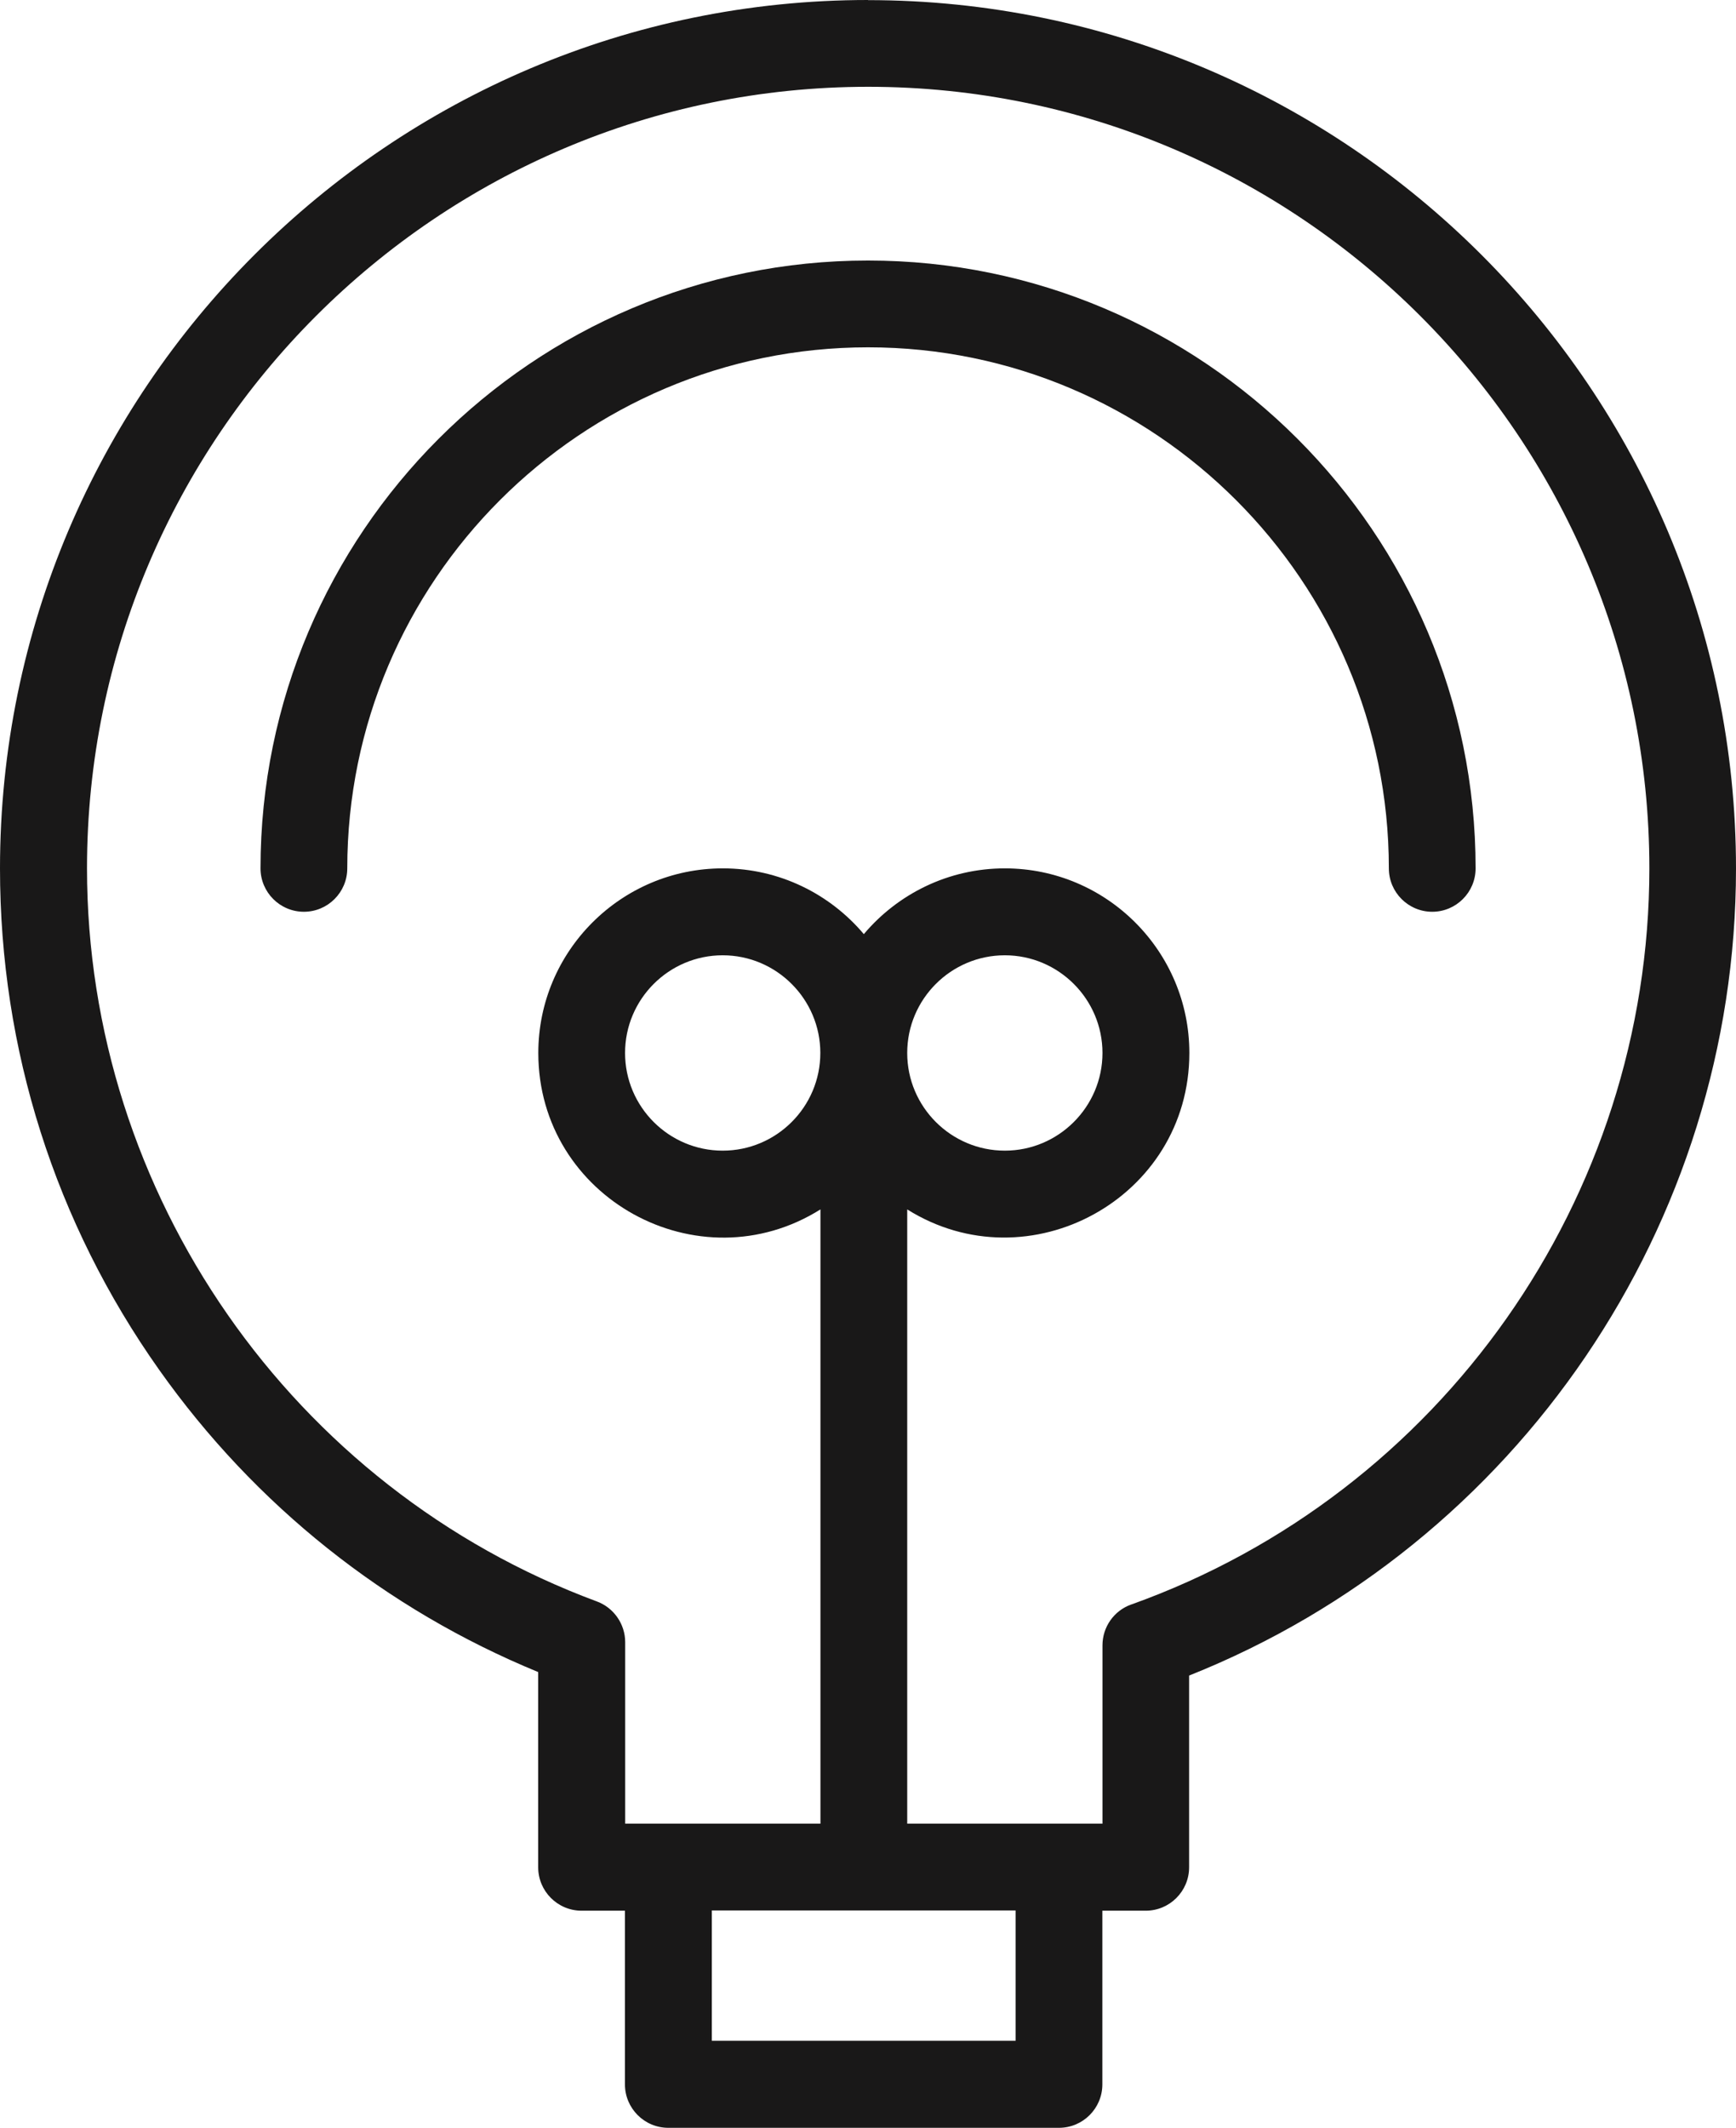
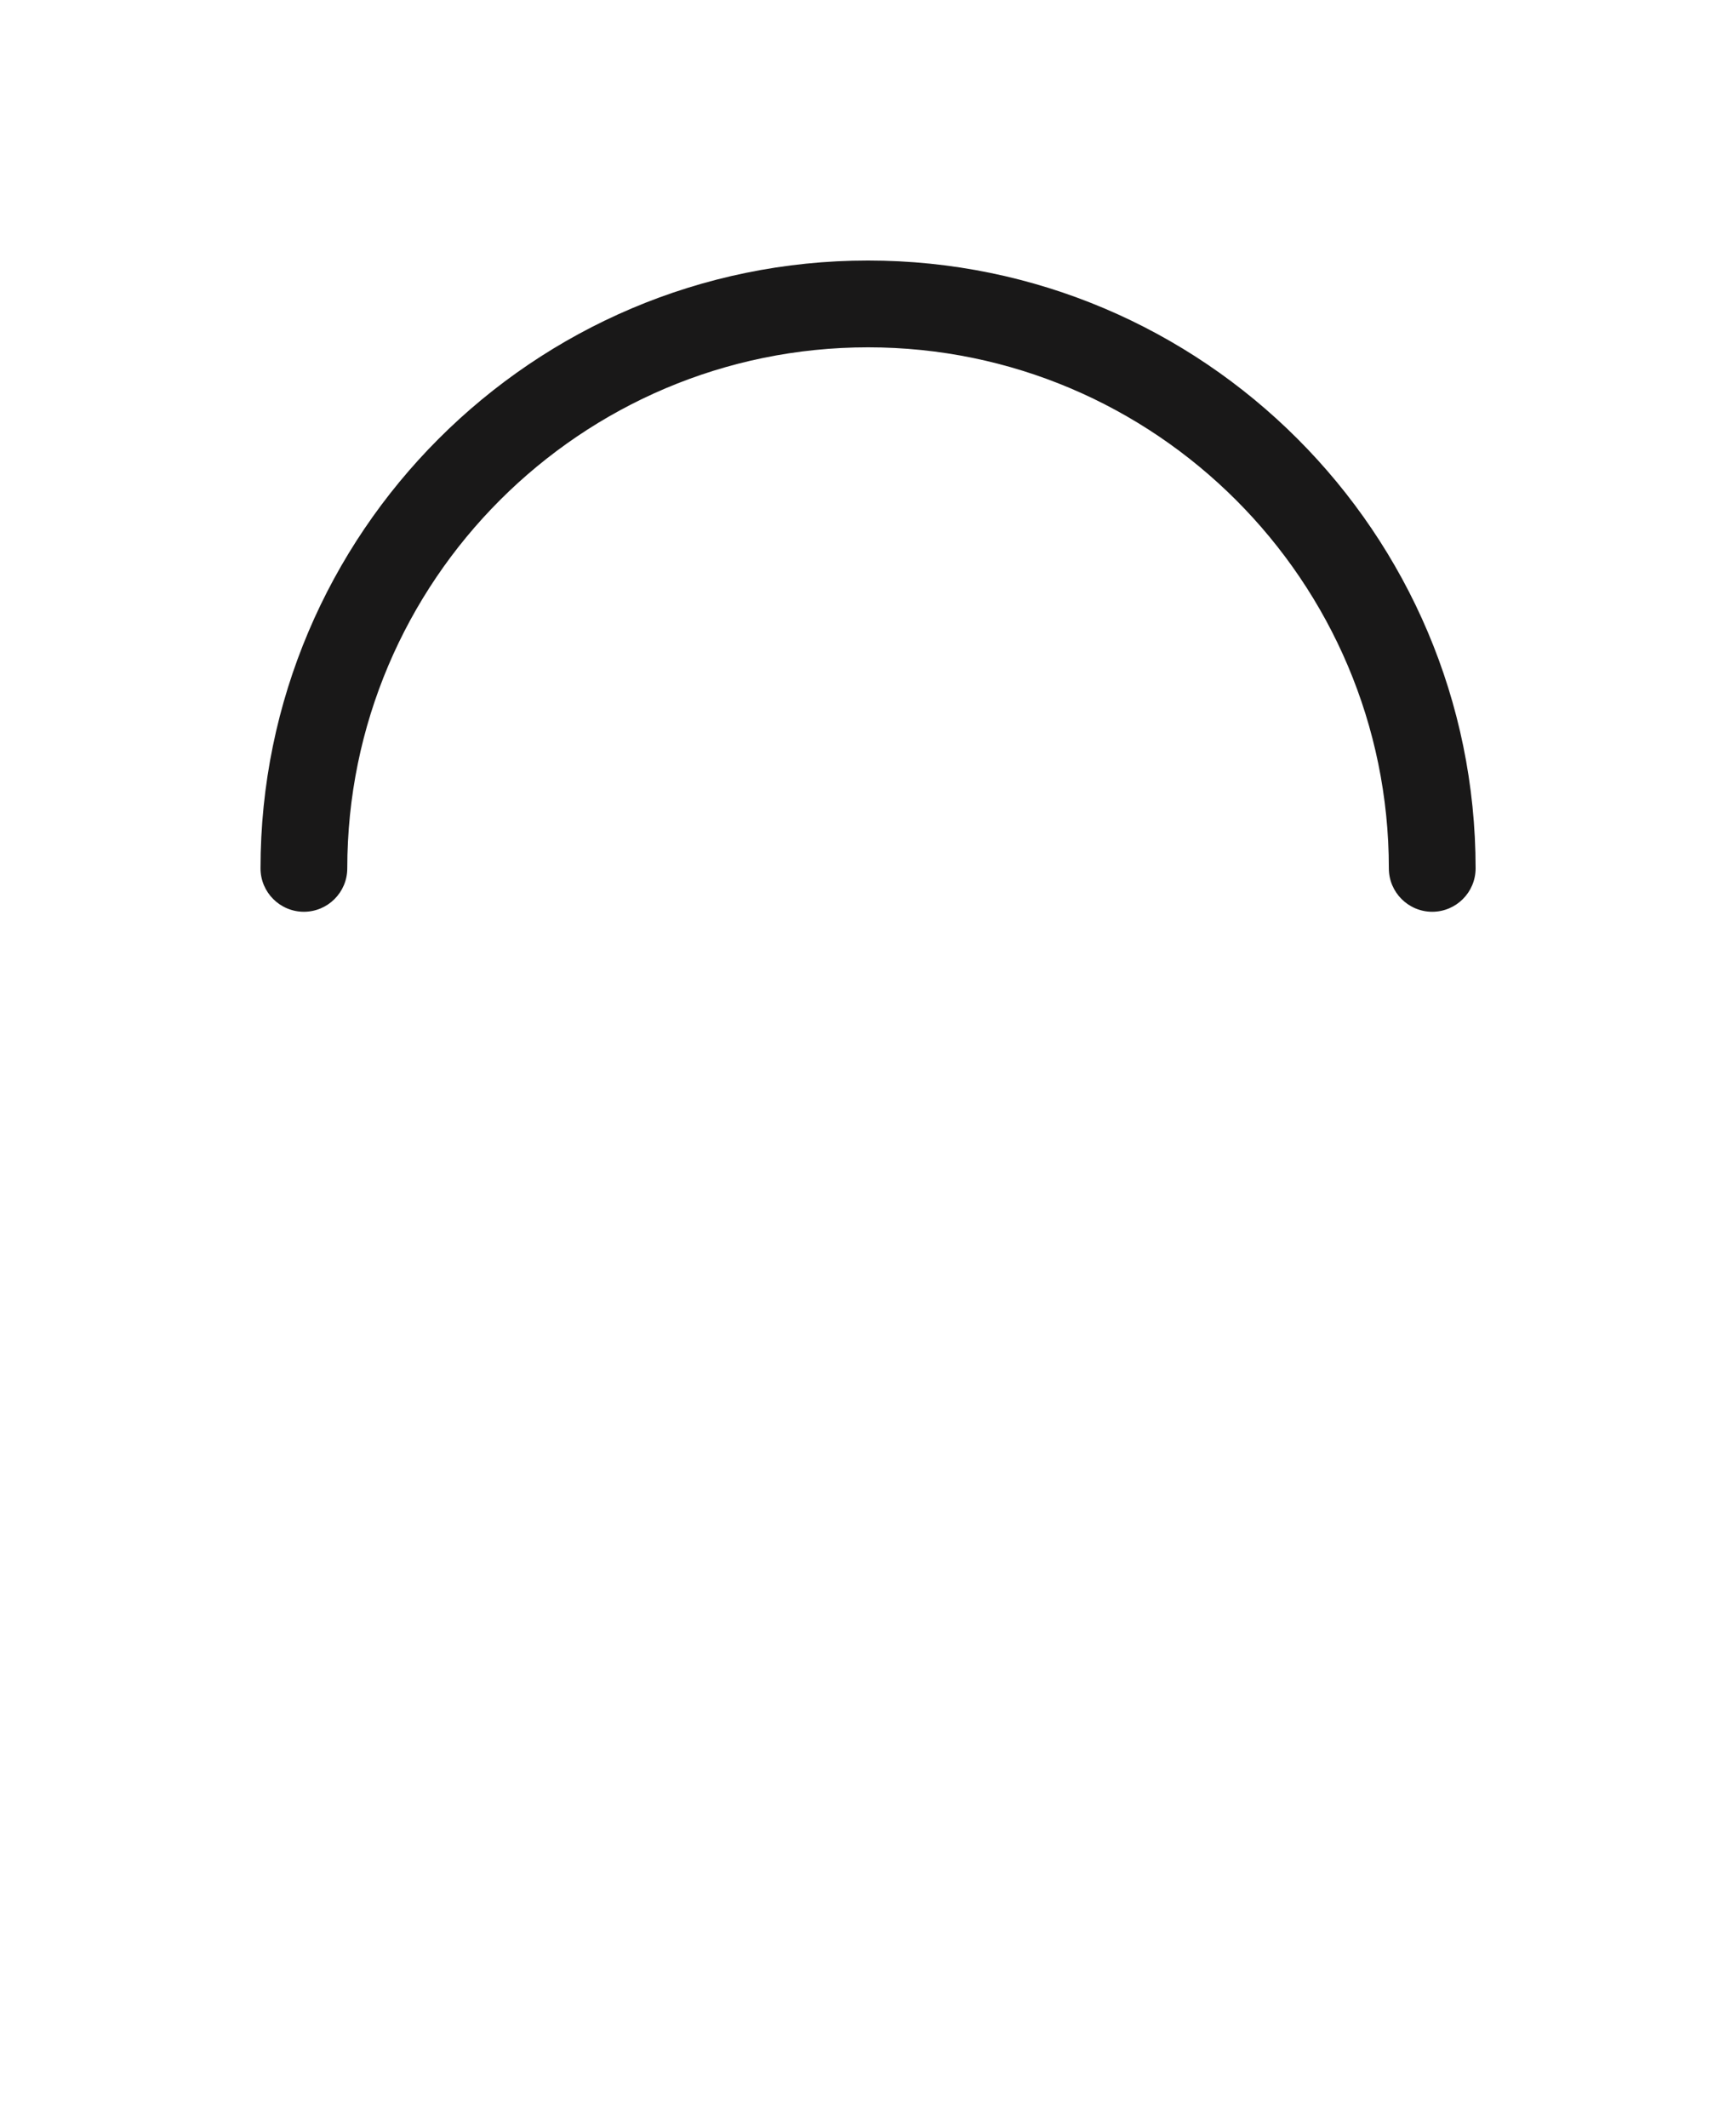
<svg xmlns="http://www.w3.org/2000/svg" id="Layer_1" version="1.1" viewBox="0 0 143.67 176.01">
  <defs>
    <style>
      .st0 {
        fill: #191818;
      }
    </style>
  </defs>
  <g id="_x37__x2C__Bulb_x2C__idea_x2C__light_x2C__innovation">
    <g>
-       <path class="st0" d="M71.84,0C32.23,0,0,32.23,0,71.84c0,14.96,4.56,29.31,13.18,41.48,7.94,11.21,18.75,19.81,31.36,24.99v16.15c0,1.98,1.61,3.59,3.59,3.59h3.59v14.37c0,1.98,1.61,3.59,3.59,3.59h32.33c1.98,0,3.59-1.61,3.59-3.59v-14.37h3.59c1.98,0,3.59-1.61,3.59-3.59v-15.86c27.17-10.82,45.26-37.33,45.26-66.75C143.67,32.24,111.44.01,71.83.01h.01ZM84.05,168.81h-25.14v-10.78h25.14v10.78ZM93.62,132.72c-1.43.51-2.38,1.86-2.38,3.38v14.75h-16.16v-50.81c10.05,6.3,23.35-.91,23.35-12.94,0-8.42-6.85-15.27-15.27-15.27-4.68,0-8.87,2.12-11.67,5.44-2.8-3.32-6.99-5.44-11.67-5.44-8.42,0-15.27,6.85-15.27,15.27,0,12.01,13.27,19.26,23.35,12.94v50.81h-16.16v-15.01c0-1.5-.94-2.85-2.34-3.37C24.16,123.12,7.2,98.75,7.2,71.83,7.2,36.18,36.2,7.18,71.85,7.18s64.65,29,64.65,64.65c0,27.25-17.23,51.72-42.87,60.89h-.01ZM75.08,87.1c0-4.46,3.63-8.08,8.08-8.08s8.08,3.63,8.08,8.08-3.63,8.08-8.08,8.08-8.08-3.62-8.08-8.08ZM67.89,87.1c0,4.46-3.63,8.08-8.08,8.08s-8.08-3.62-8.08-8.08,3.63-8.08,8.08-8.08,8.08,3.63,8.08,8.08Z" />
      <path class="st0" d="M71.84,21.55c-27.73,0-50.28,22.56-50.28,50.28,0,1.98,1.61,3.59,3.59,3.59s3.59-1.61,3.59-3.59c0-23.77,19.34-43.1,43.1-43.1s43.1,19.34,43.1,43.1c0,1.98,1.61,3.59,3.59,3.59s3.59-1.61,3.59-3.59c0-27.73-22.56-50.28-50.29-50.28h.01Z" />
    </g>
  </g>
</svg>